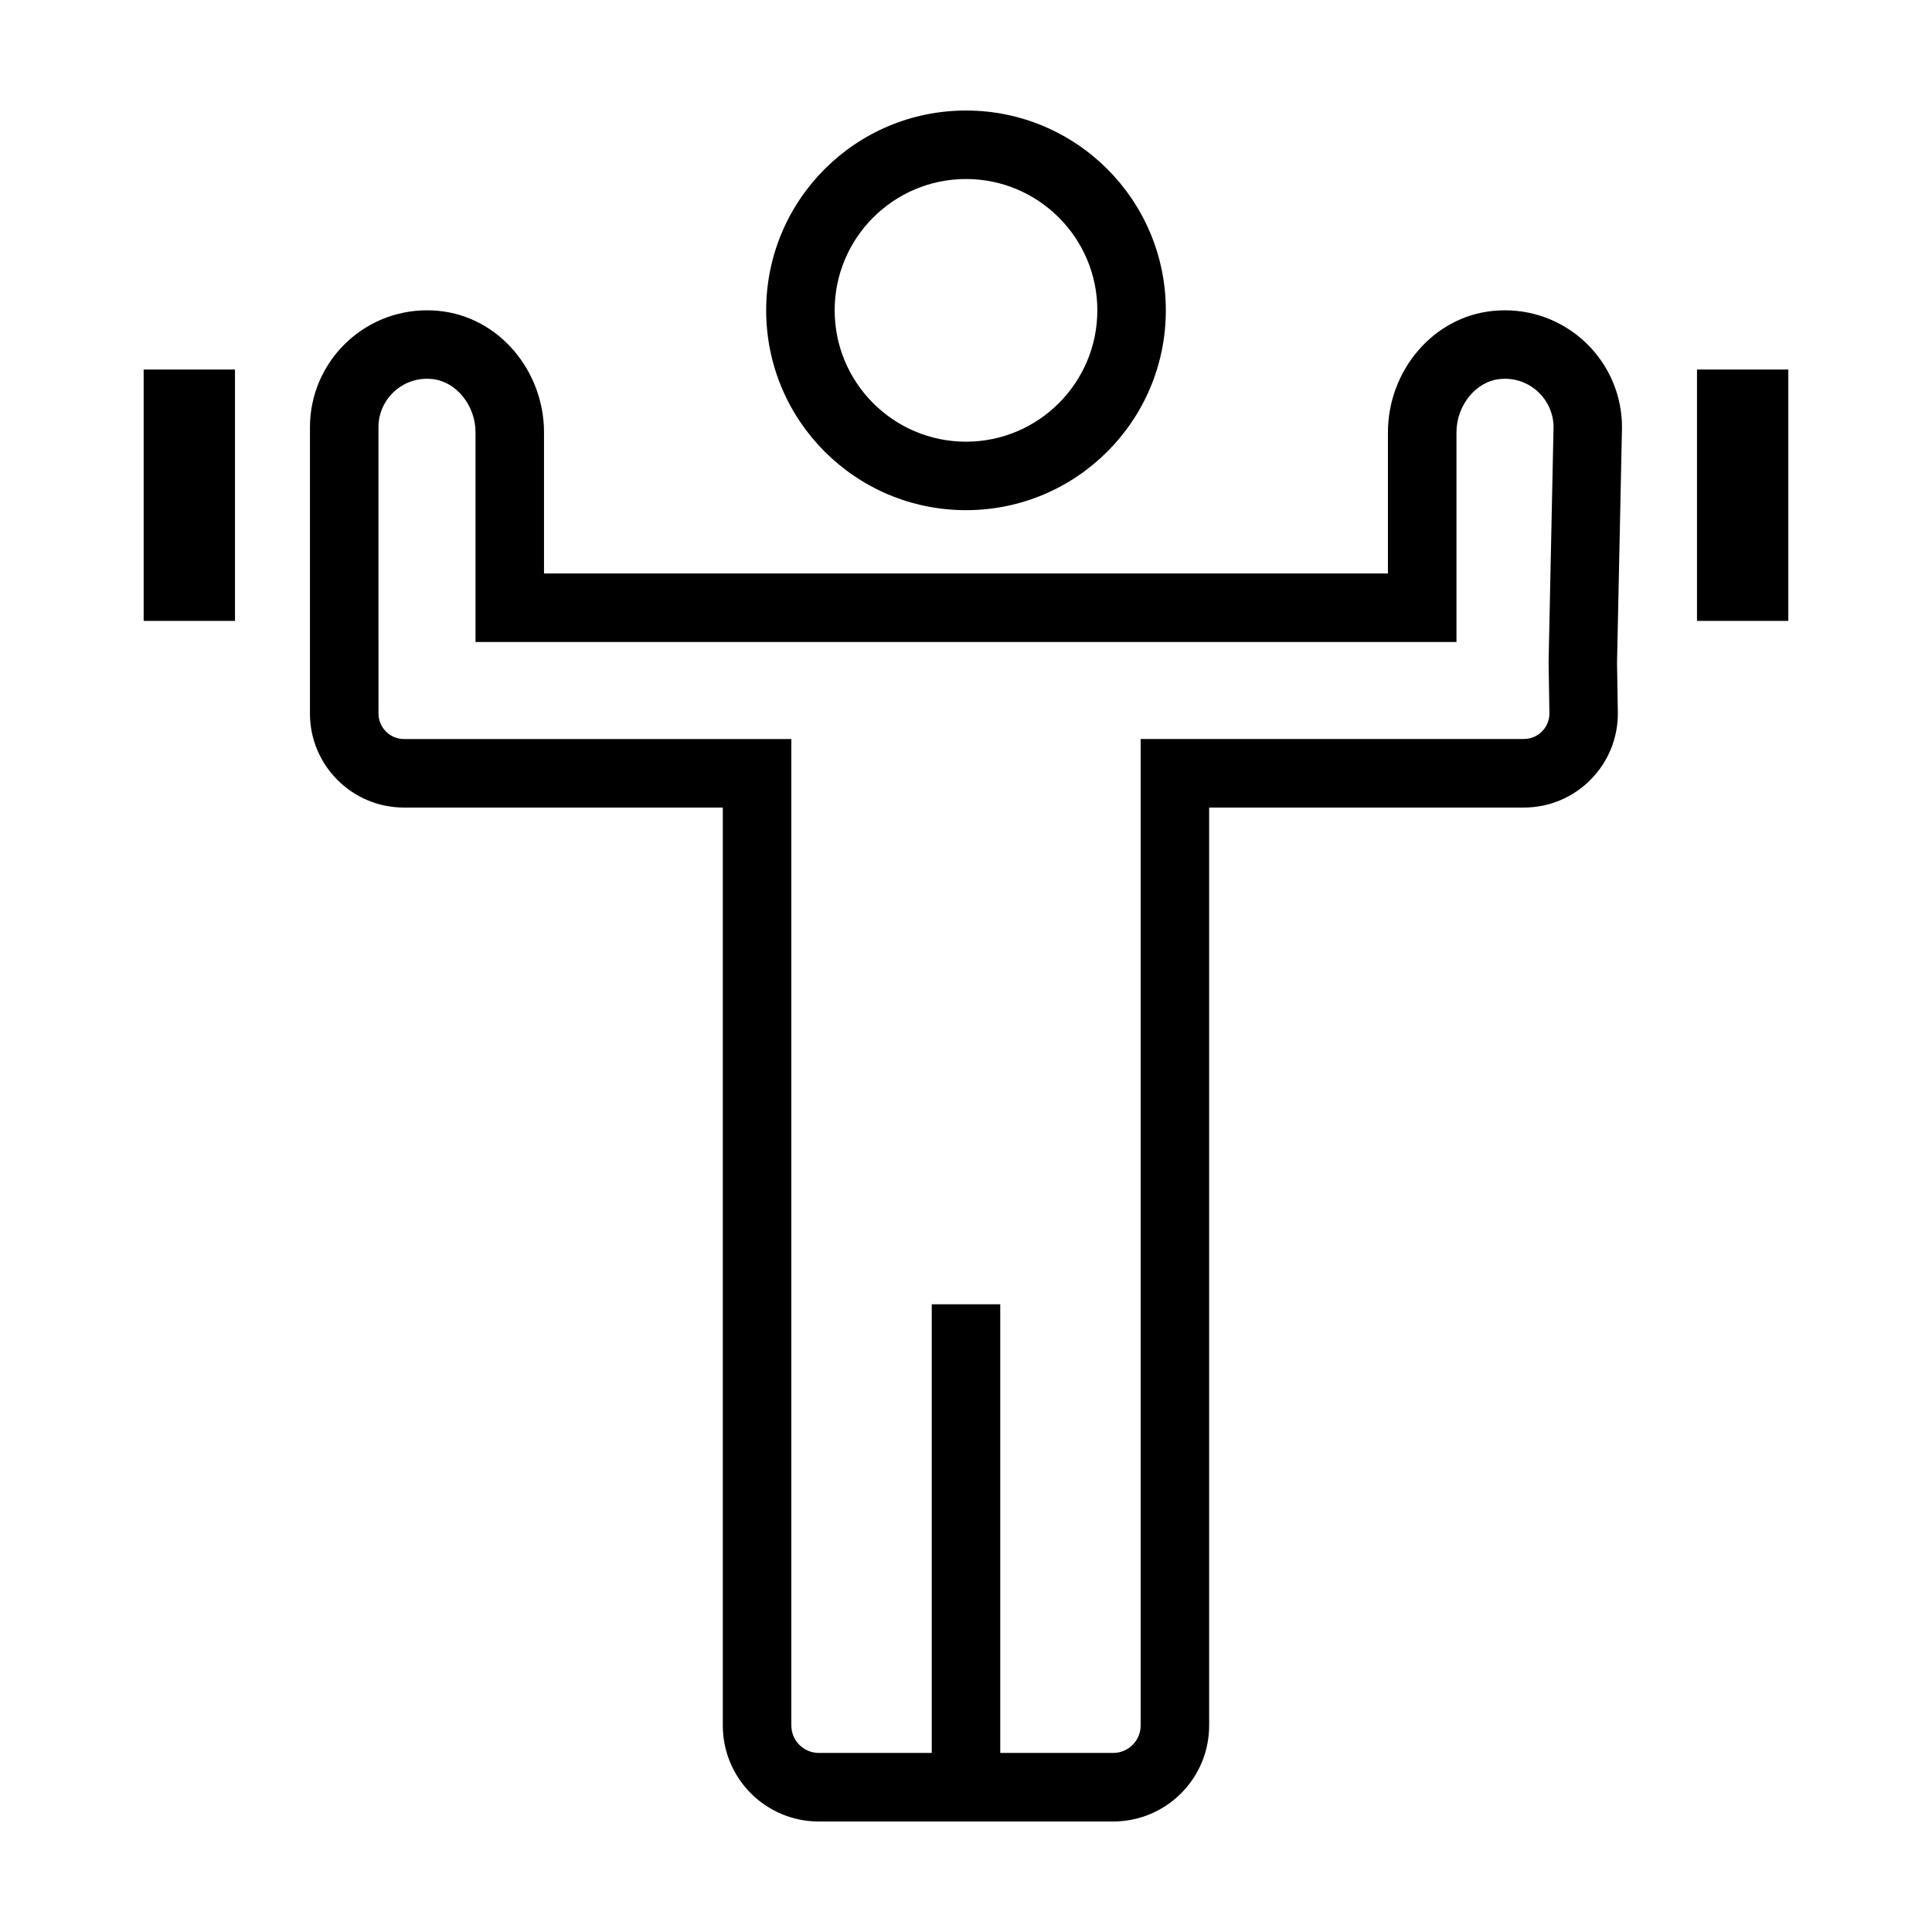
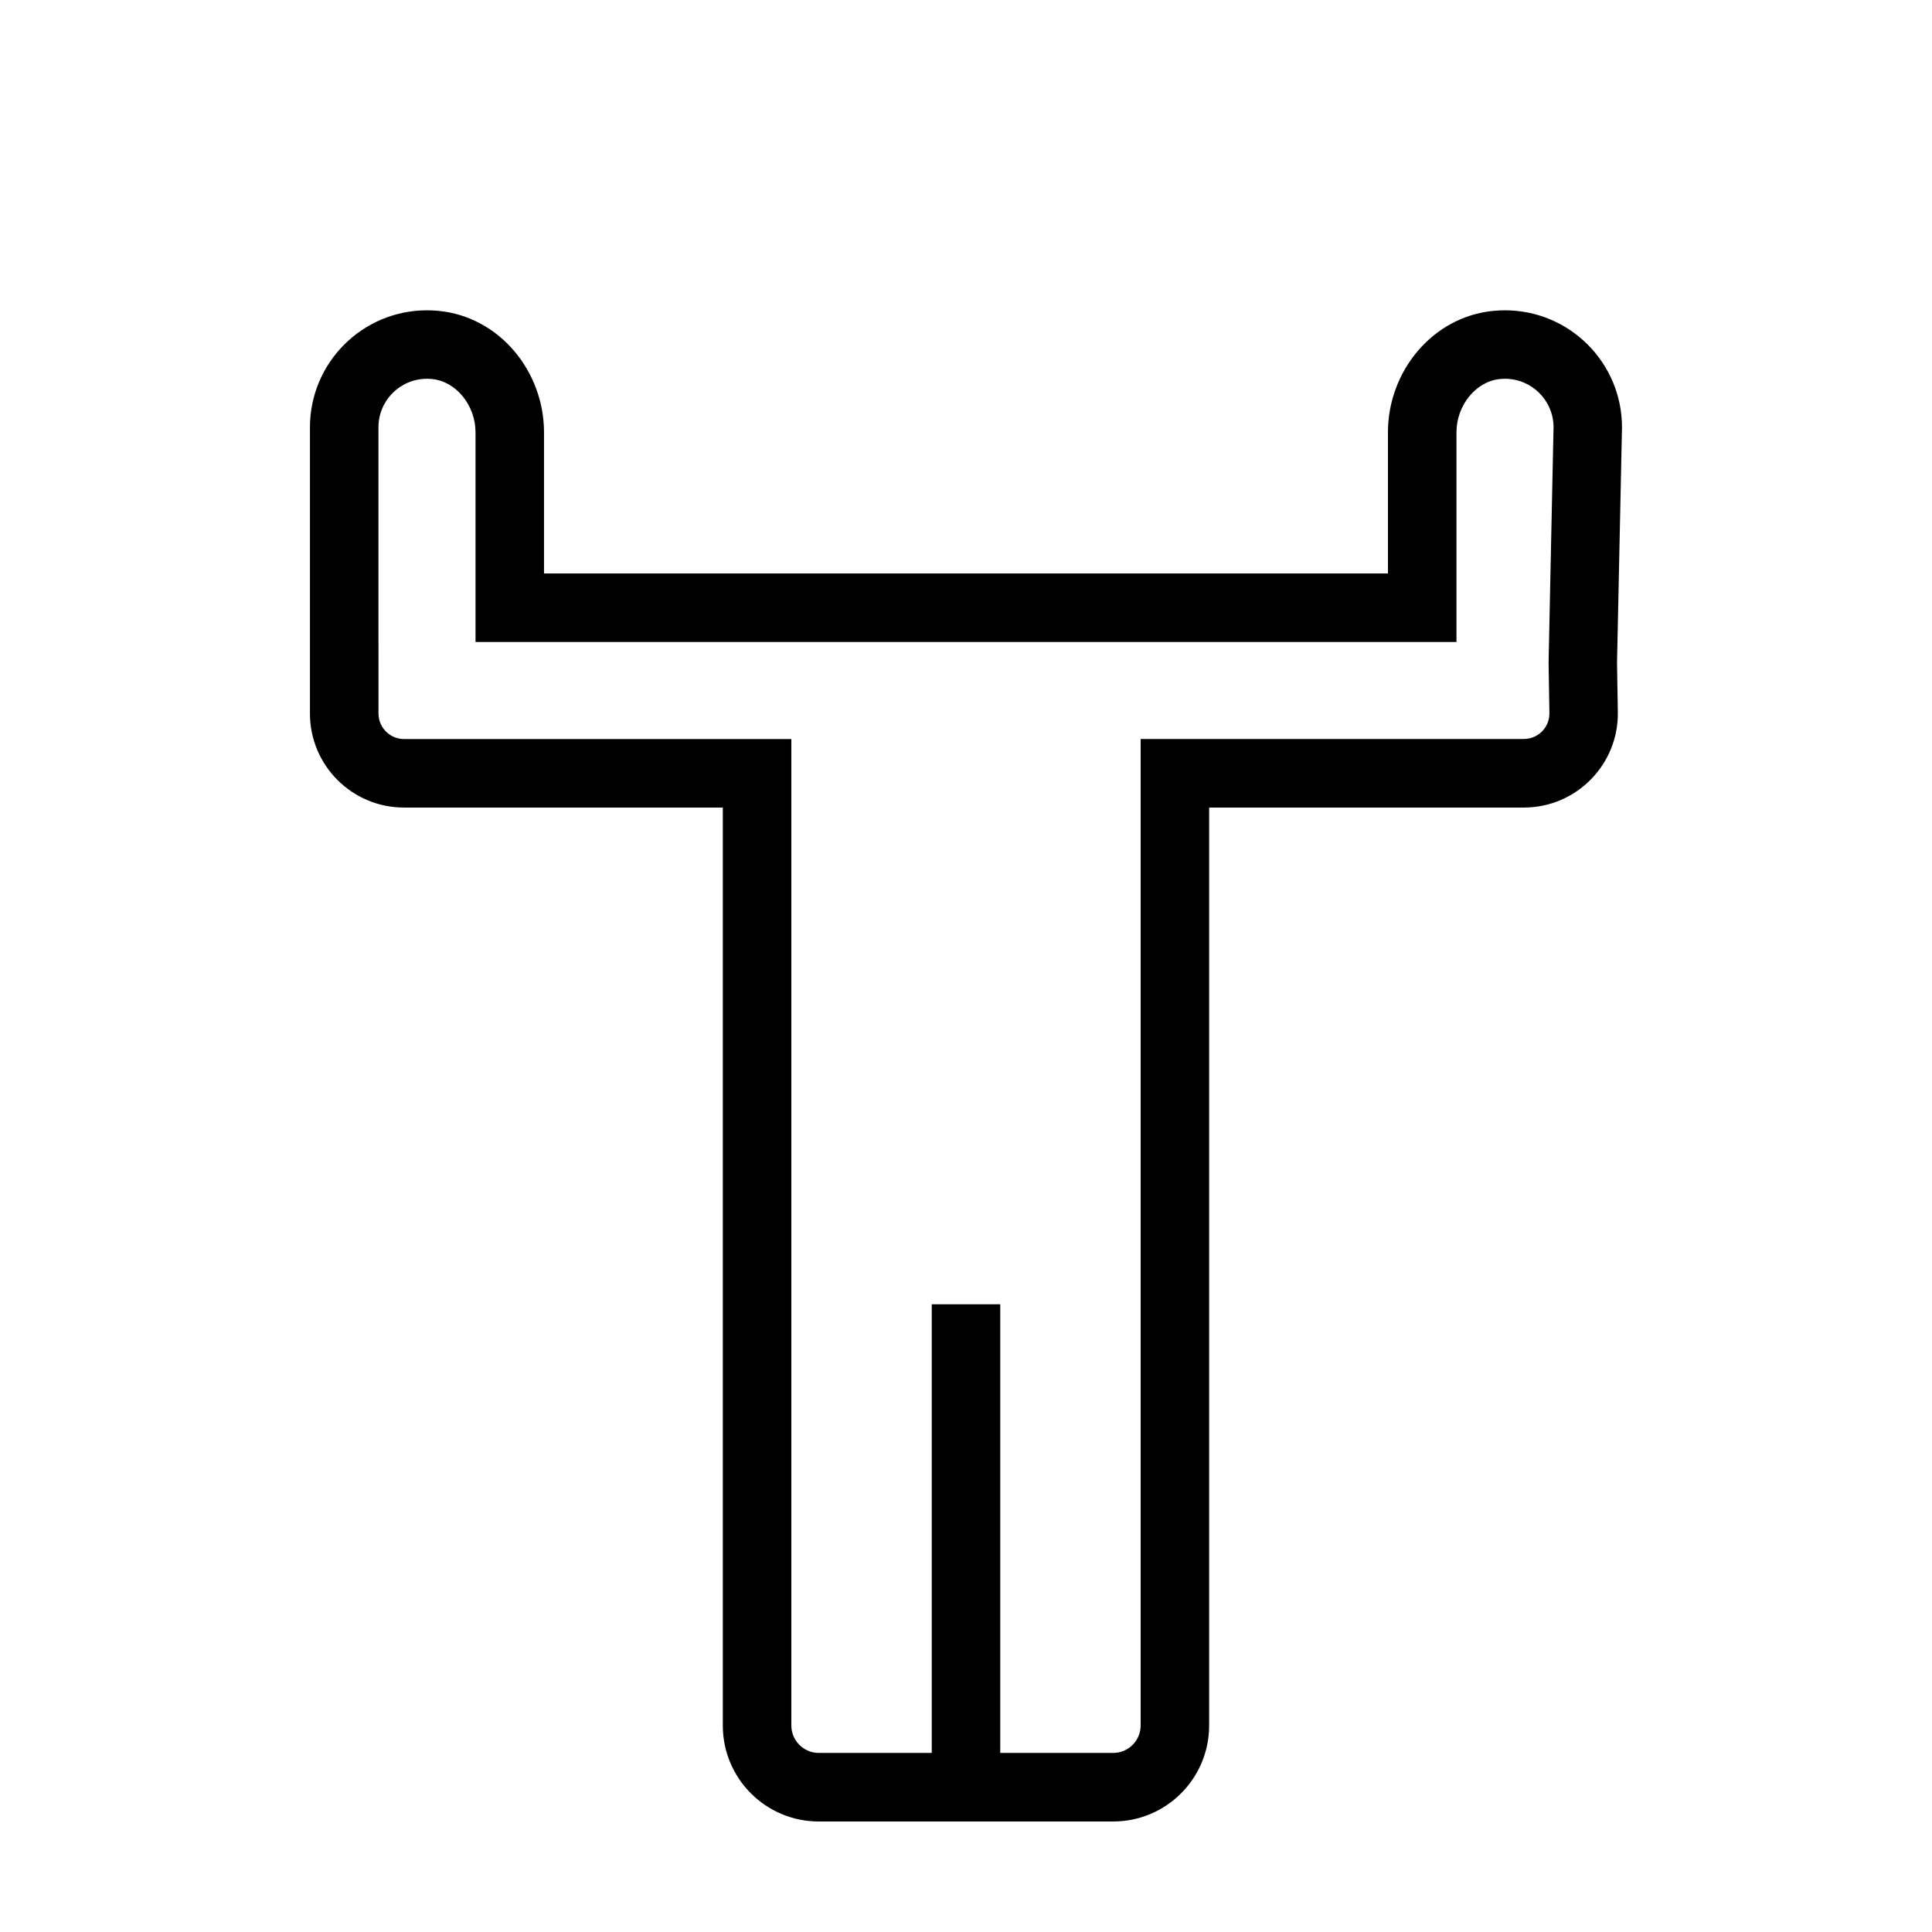
<svg xmlns="http://www.w3.org/2000/svg" fill="#000000" width="800px" height="800px" version="1.1" viewBox="144 144 512 512">
  <g>
-     <path d="m593.72 241.93h24.203v66.613h-24.203z" />
-     <path d="m182.07 241.93h24.203v66.613h-24.203z" />
-     <path d="m400 279.2c29.246 0 52.957-23.711 52.957-52.957-0.004-29.246-23.711-52.953-52.957-52.953s-52.957 23.711-52.957 52.957c0 29.242 23.711 52.953 52.957 52.953zm0-87.758c19.191 0 34.805 15.613 34.805 34.805 0 19.191-15.613 34.805-34.805 34.805s-34.805-15.613-34.805-34.805c0-19.191 15.613-34.805 34.805-34.805z" />
    <path d="m251.06 358.01h84.492v243.27c0 14.047 11.387 25.434 25.434 25.434h78.016c14.047 0 25.434-11.387 25.434-25.434v-243.27h83.391c13.922 0 25.145-11.406 24.914-25.328l-0.211-13.062 1.316-62.367c0-17.125-13.887-31.016-31.016-31.016-1.008 0-2.019 0.047-3.047 0.145-16.125 1.535-27.965 16-27.965 32.199v37.398h-223.65v-37.398c0-16.199-11.84-30.66-27.965-32.199-1.023-0.098-2.039-0.145-3.047-0.145-17.129 0-31.016 13.887-31.016 31.016v75.844c0.004 13.754 11.164 24.914 24.922 24.914zm-6.766-43.672v-57.094c0-3.438 1.34-6.664 3.769-9.094 2.43-2.43 5.656-3.769 9.094-3.769 0.438 0 0.875 0.02 1.324 0.066 6.363 0.605 11.539 6.949 11.539 14.133v55.551h259.96v-55.551c0-7.184 5.176-13.527 11.539-14.133 0.449-0.039 0.887-0.066 1.324-0.066 7.043 0 12.781 5.688 12.863 12.711l-1.309 62.137-0.004 0.336 0.004 0.336 0.211 13.062c0.039 2.469-1.199 4.102-1.945 4.856-0.742 0.754-2.359 2.019-4.828 2.019l-83.398 0.008h-18.152v261.42c0 4.016-3.266 7.281-7.281 7.281h-29.93v-118.9h-18.152v118.9h-29.93c-4.016 0-7.281-3.266-7.281-7.281v-261.41h-102.64c-3.734 0-6.766-3.039-6.766-6.766l-0.004-18.75z" />
  </g>
</svg>